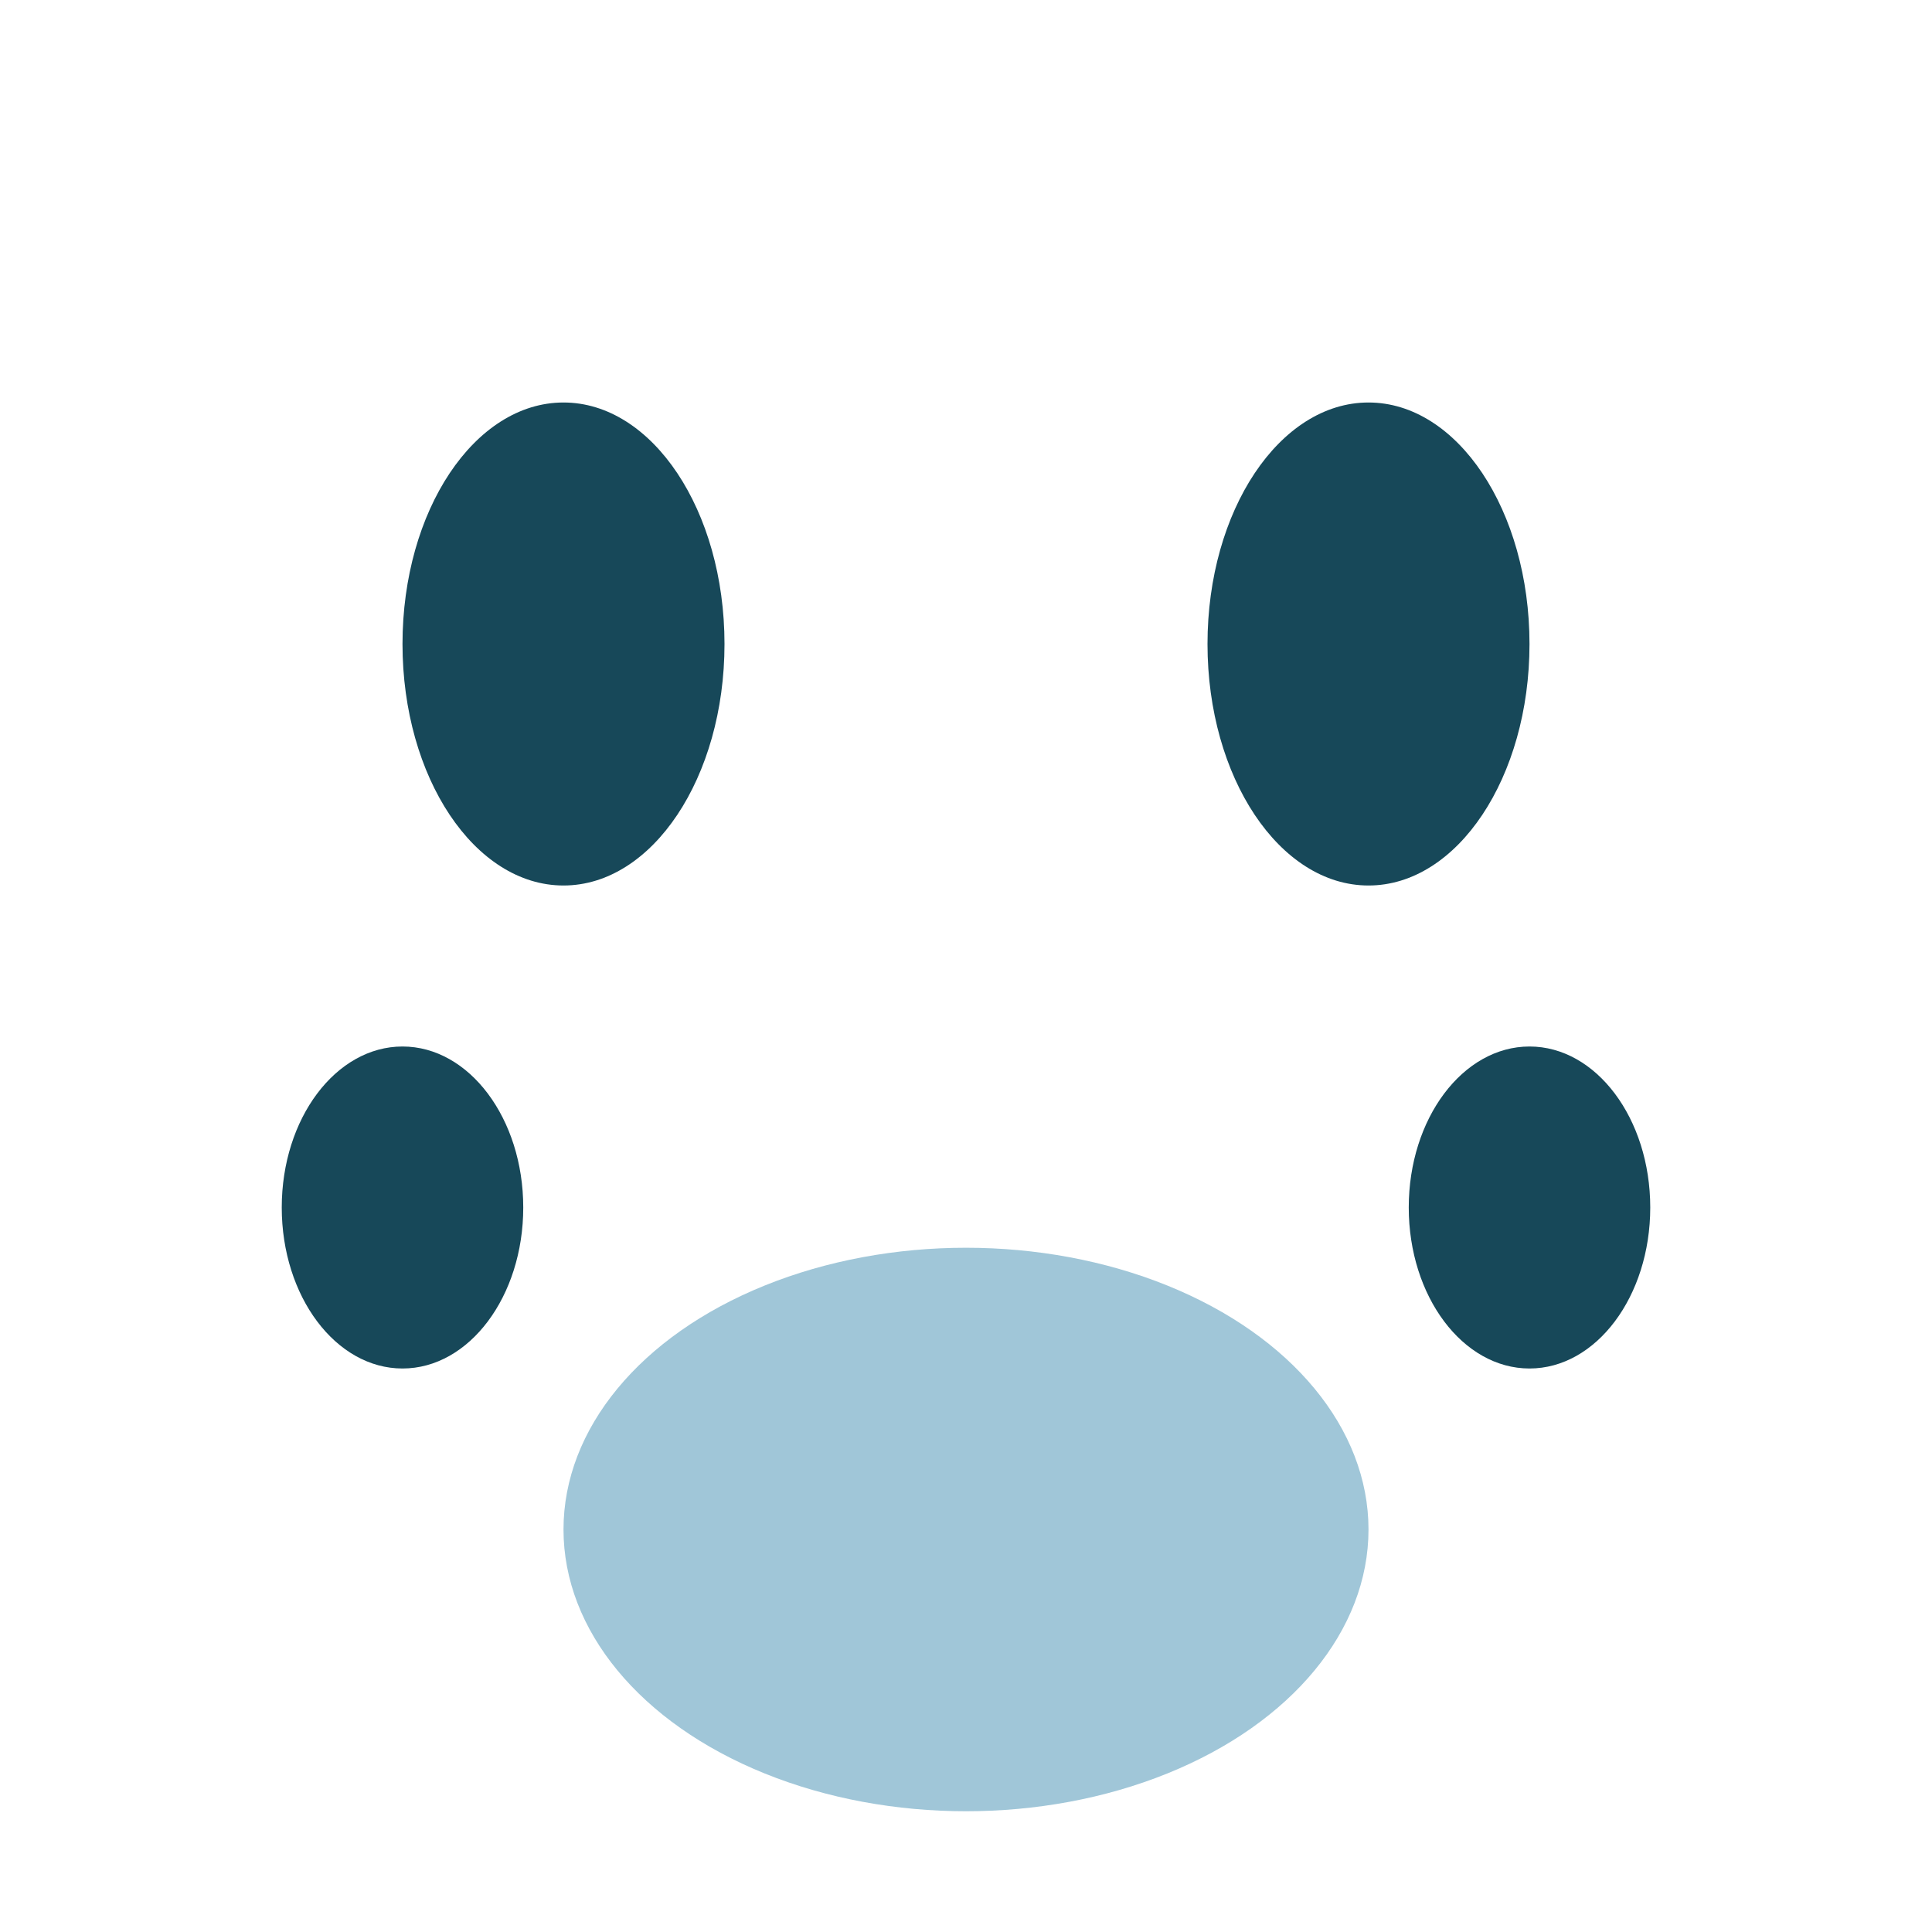
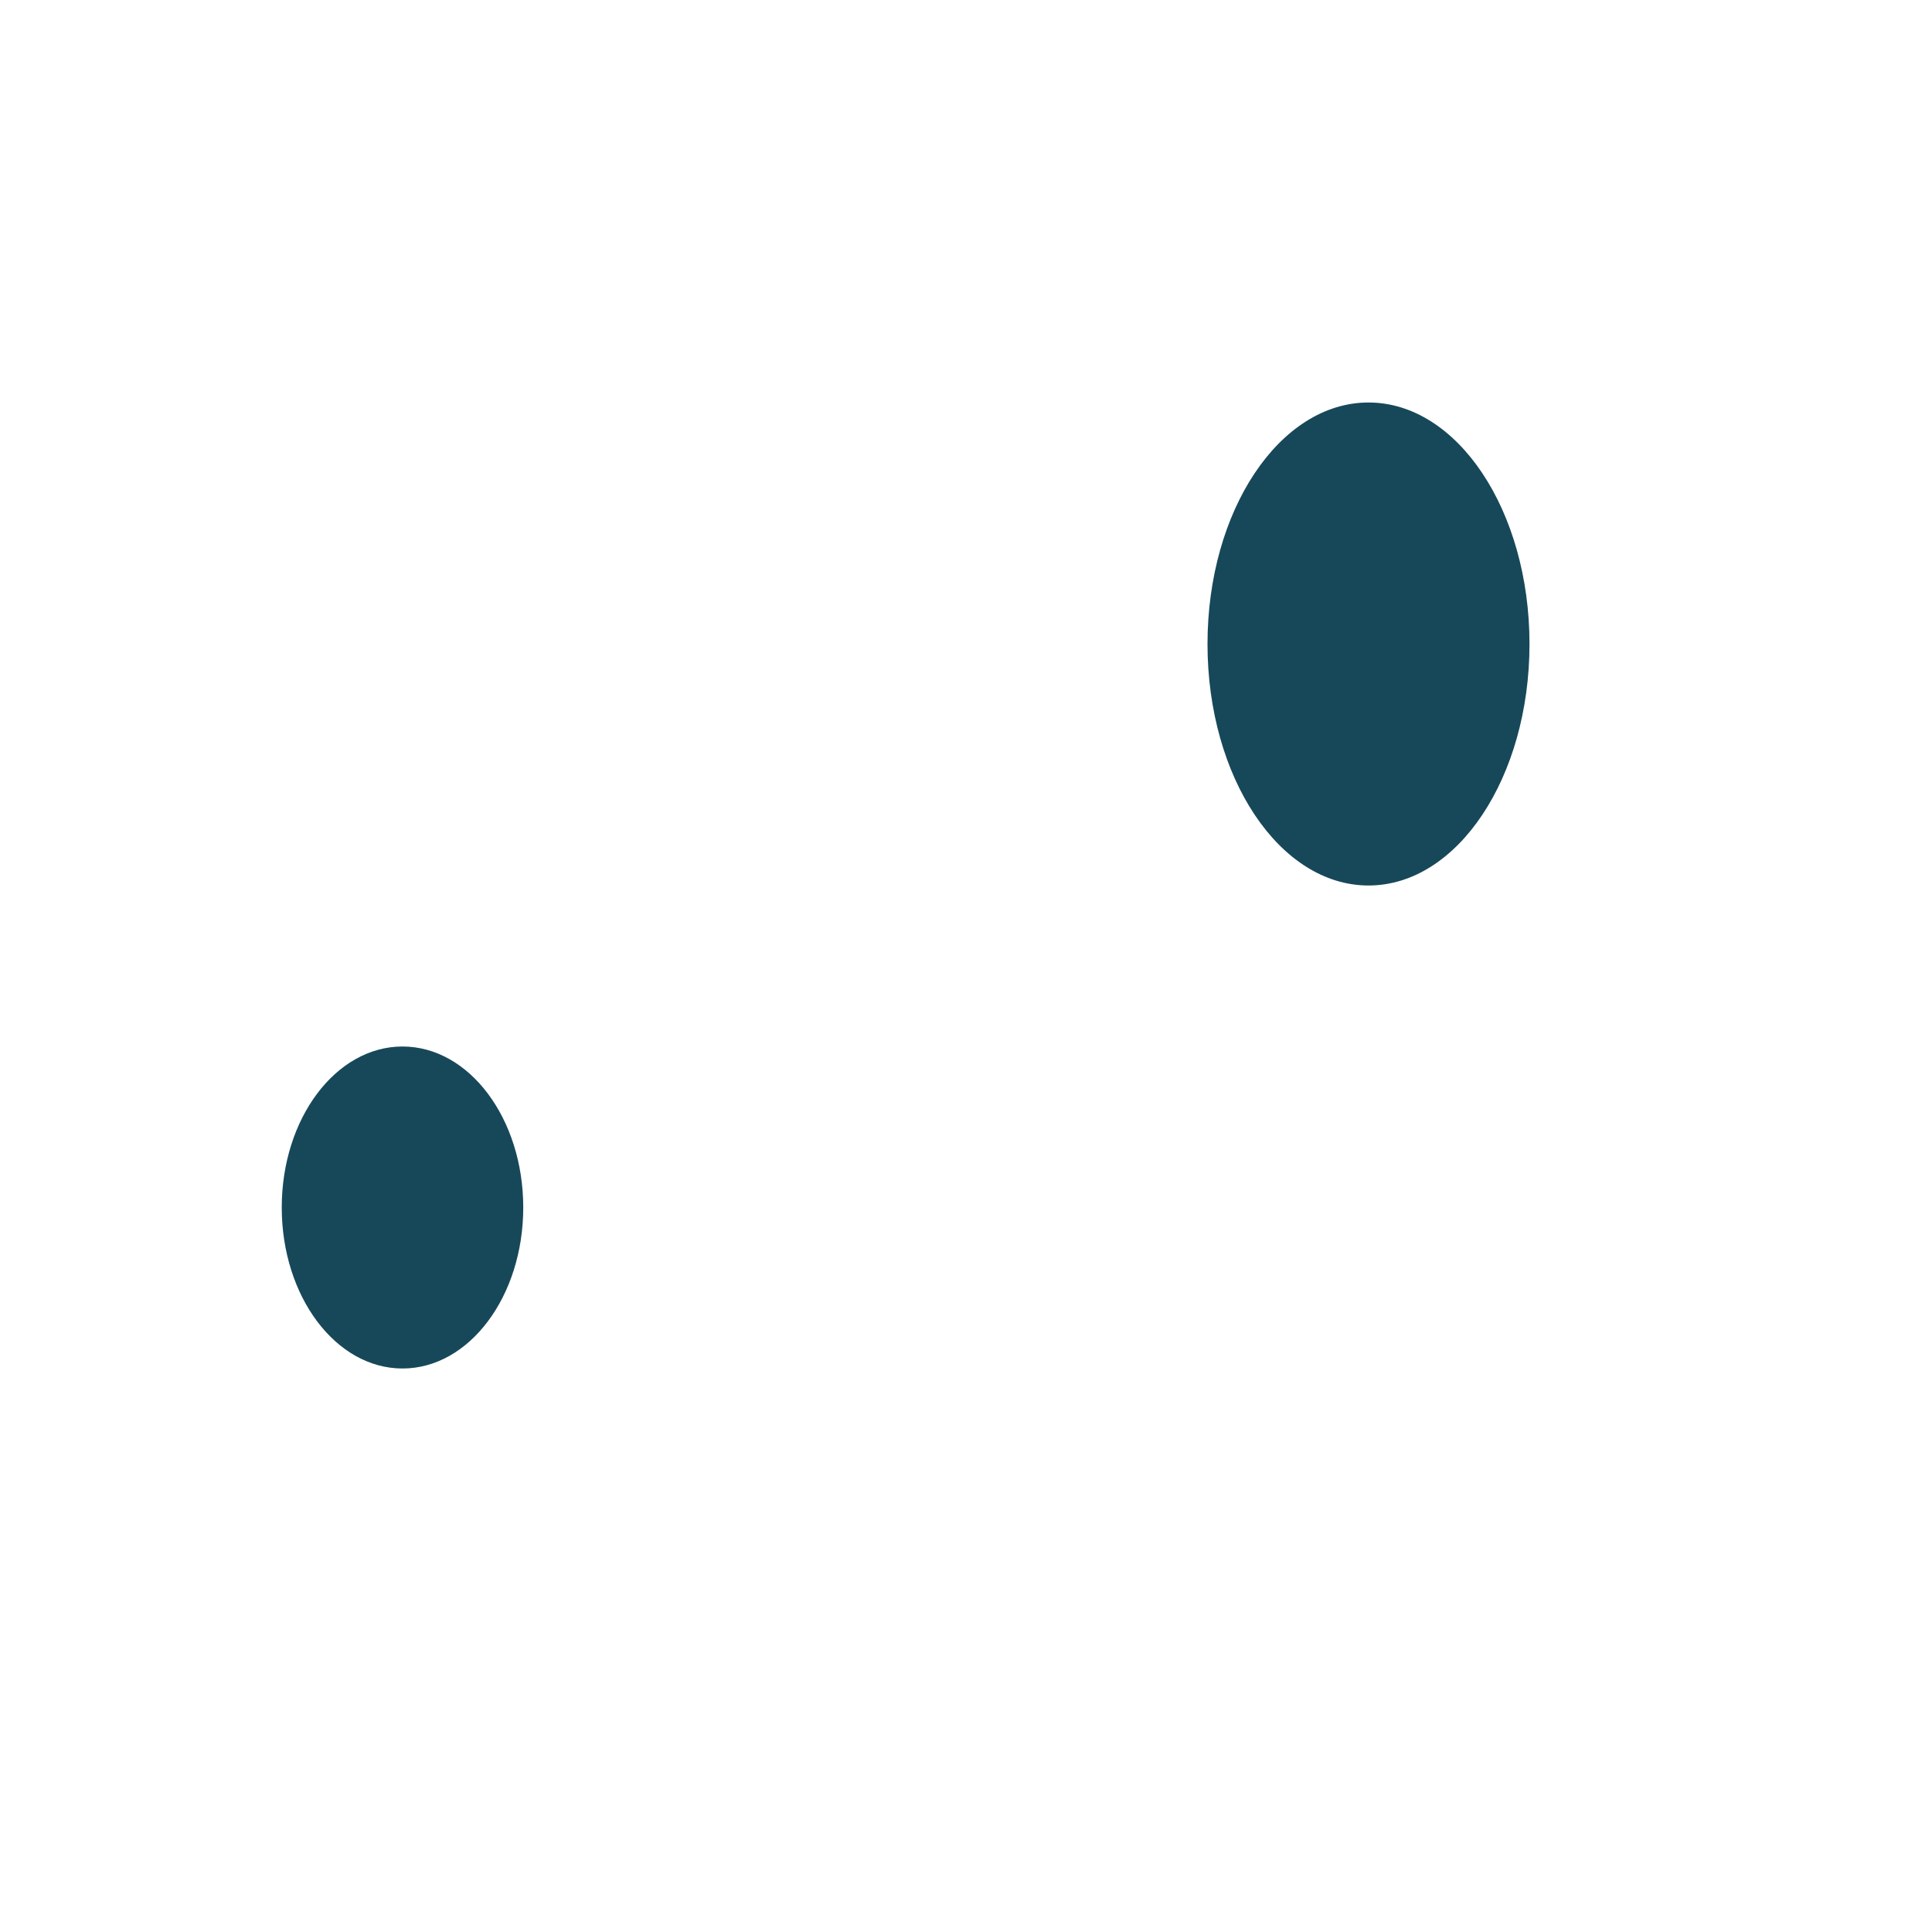
<svg xmlns="http://www.w3.org/2000/svg" viewBox="0 0 24 24" width="24" height="24">
-   <ellipse cx="7" cy="8" rx="2" ry="3" fill="#174859" />
  <ellipse cx="17" cy="8" rx="2" ry="3" fill="#174859" />
-   <ellipse cx="12" cy="19" rx="5" ry="3.5" fill="#A0C6D8" />
  <ellipse cx="5" cy="15" rx="1.5" ry="2" fill="#174859" />
-   <ellipse cx="19" cy="15" rx="1.5" ry="2" fill="#174859" />
</svg>